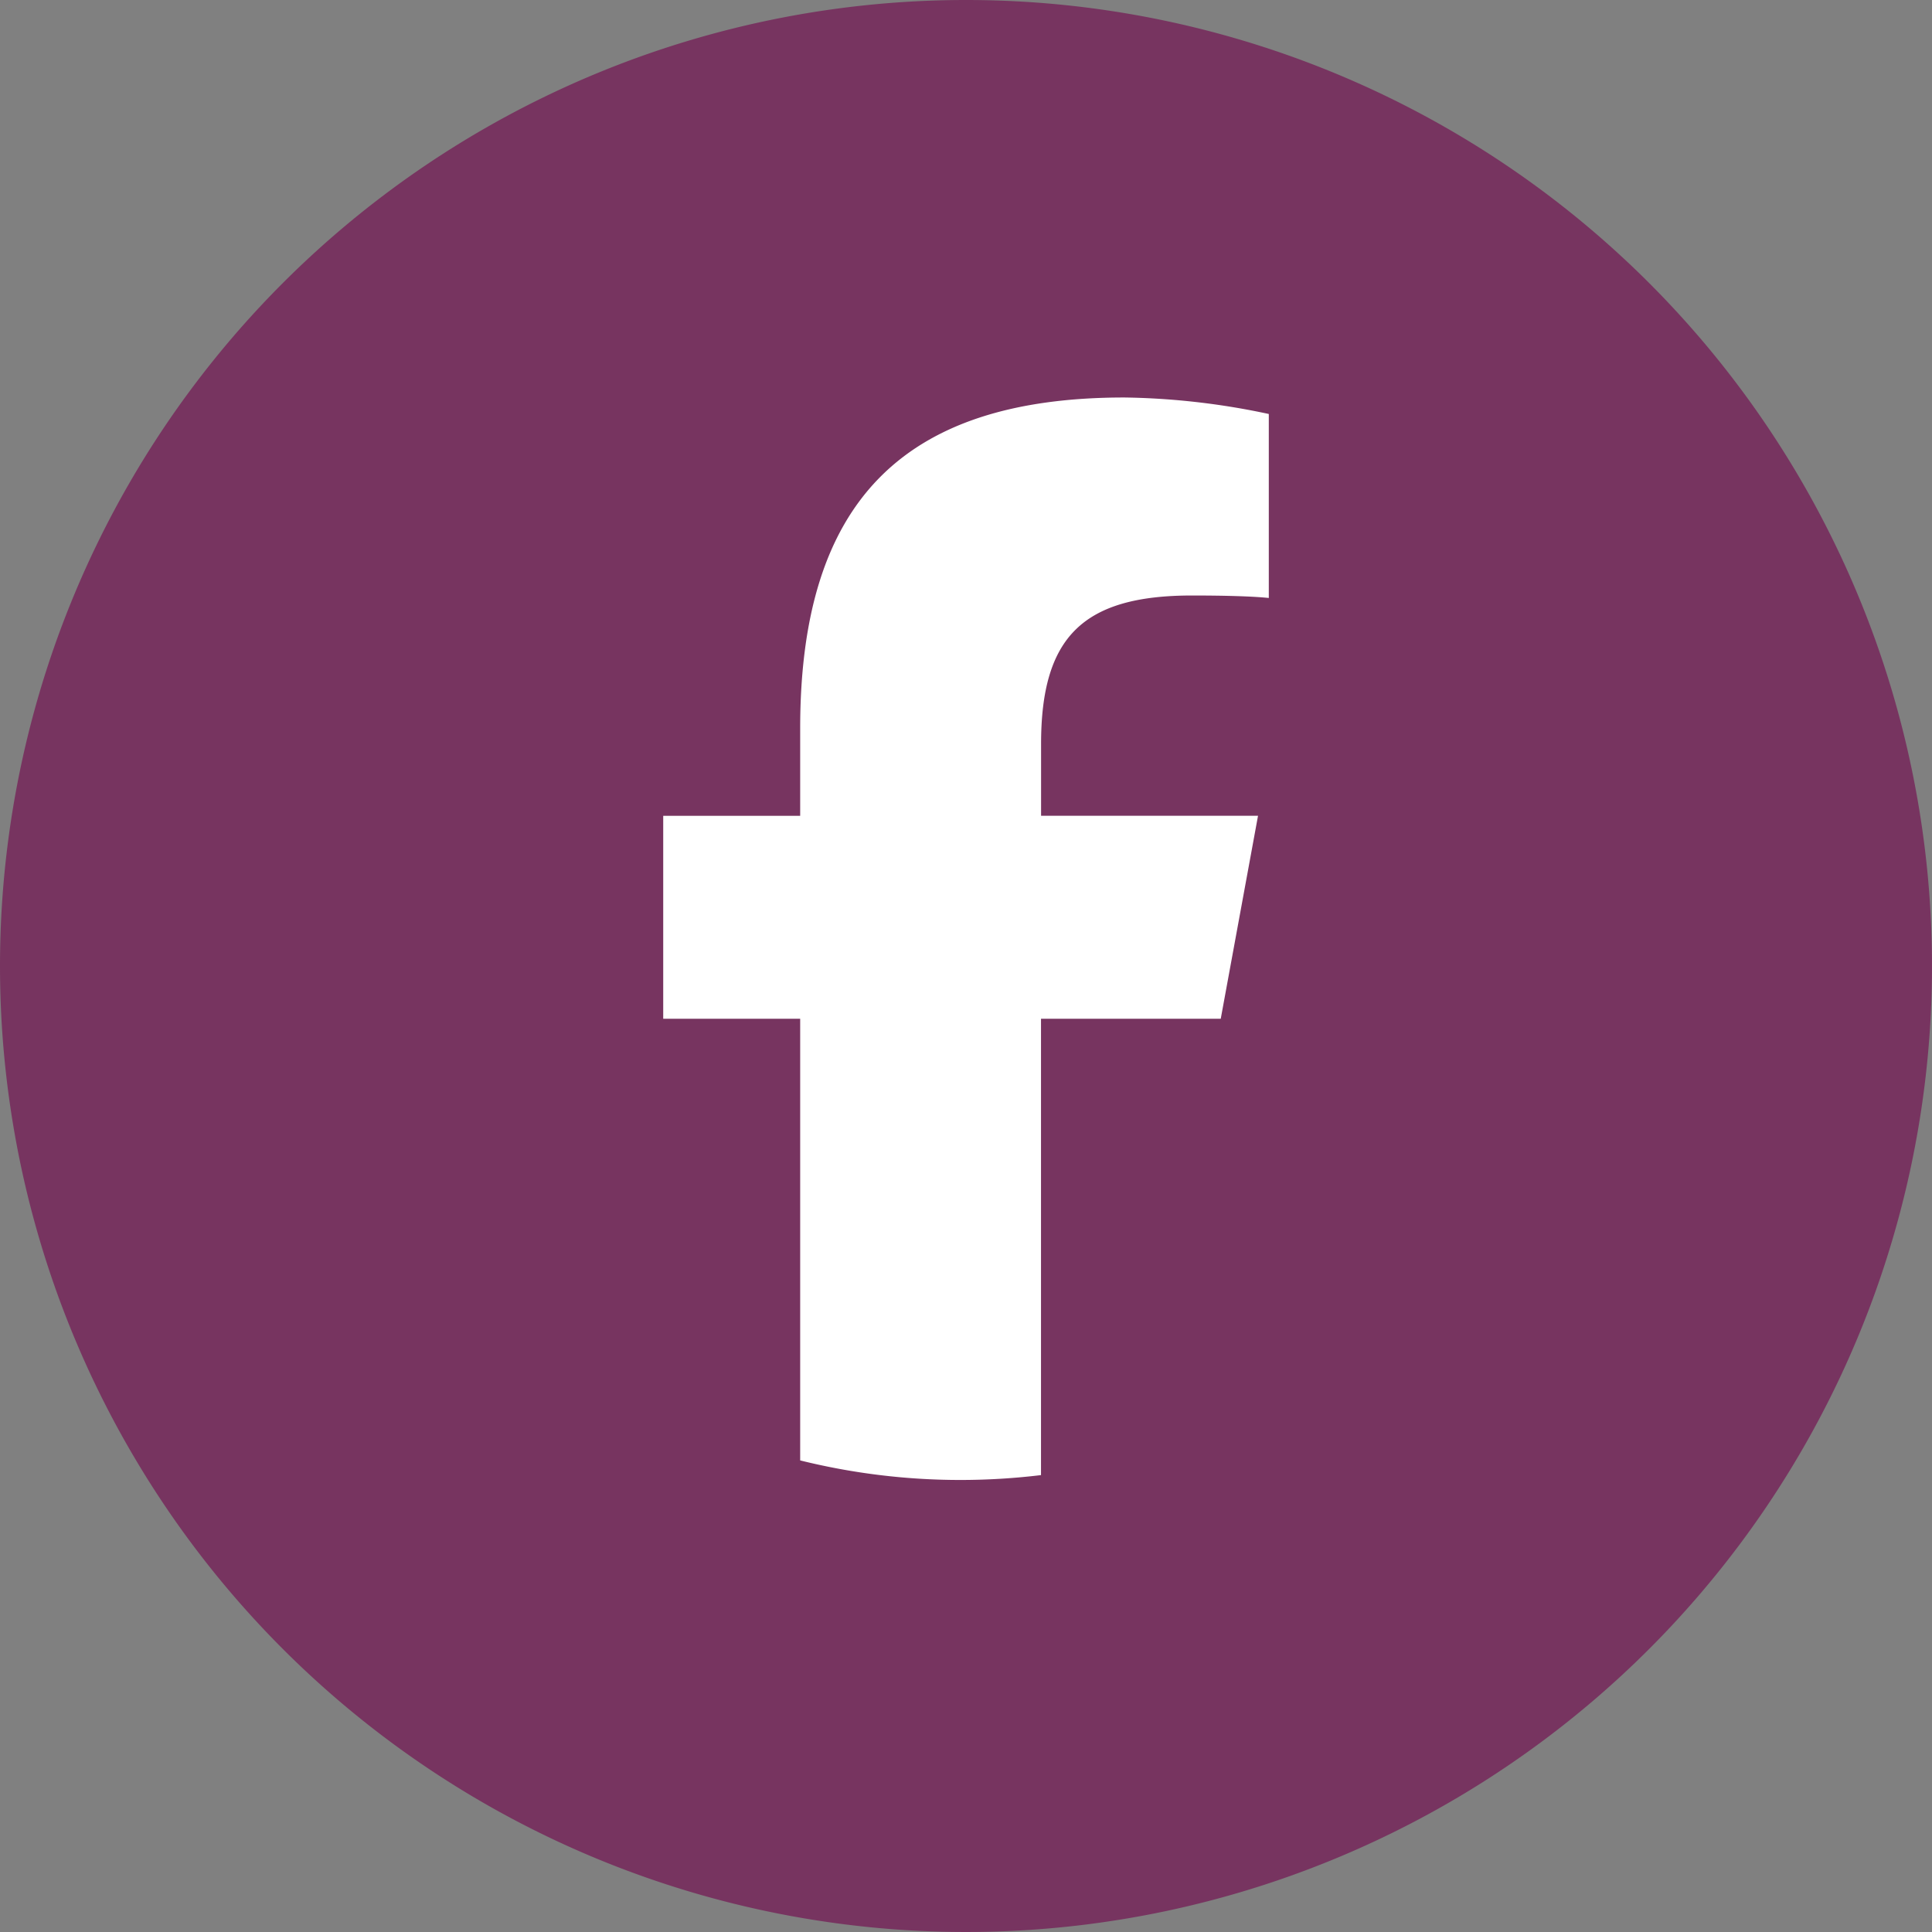
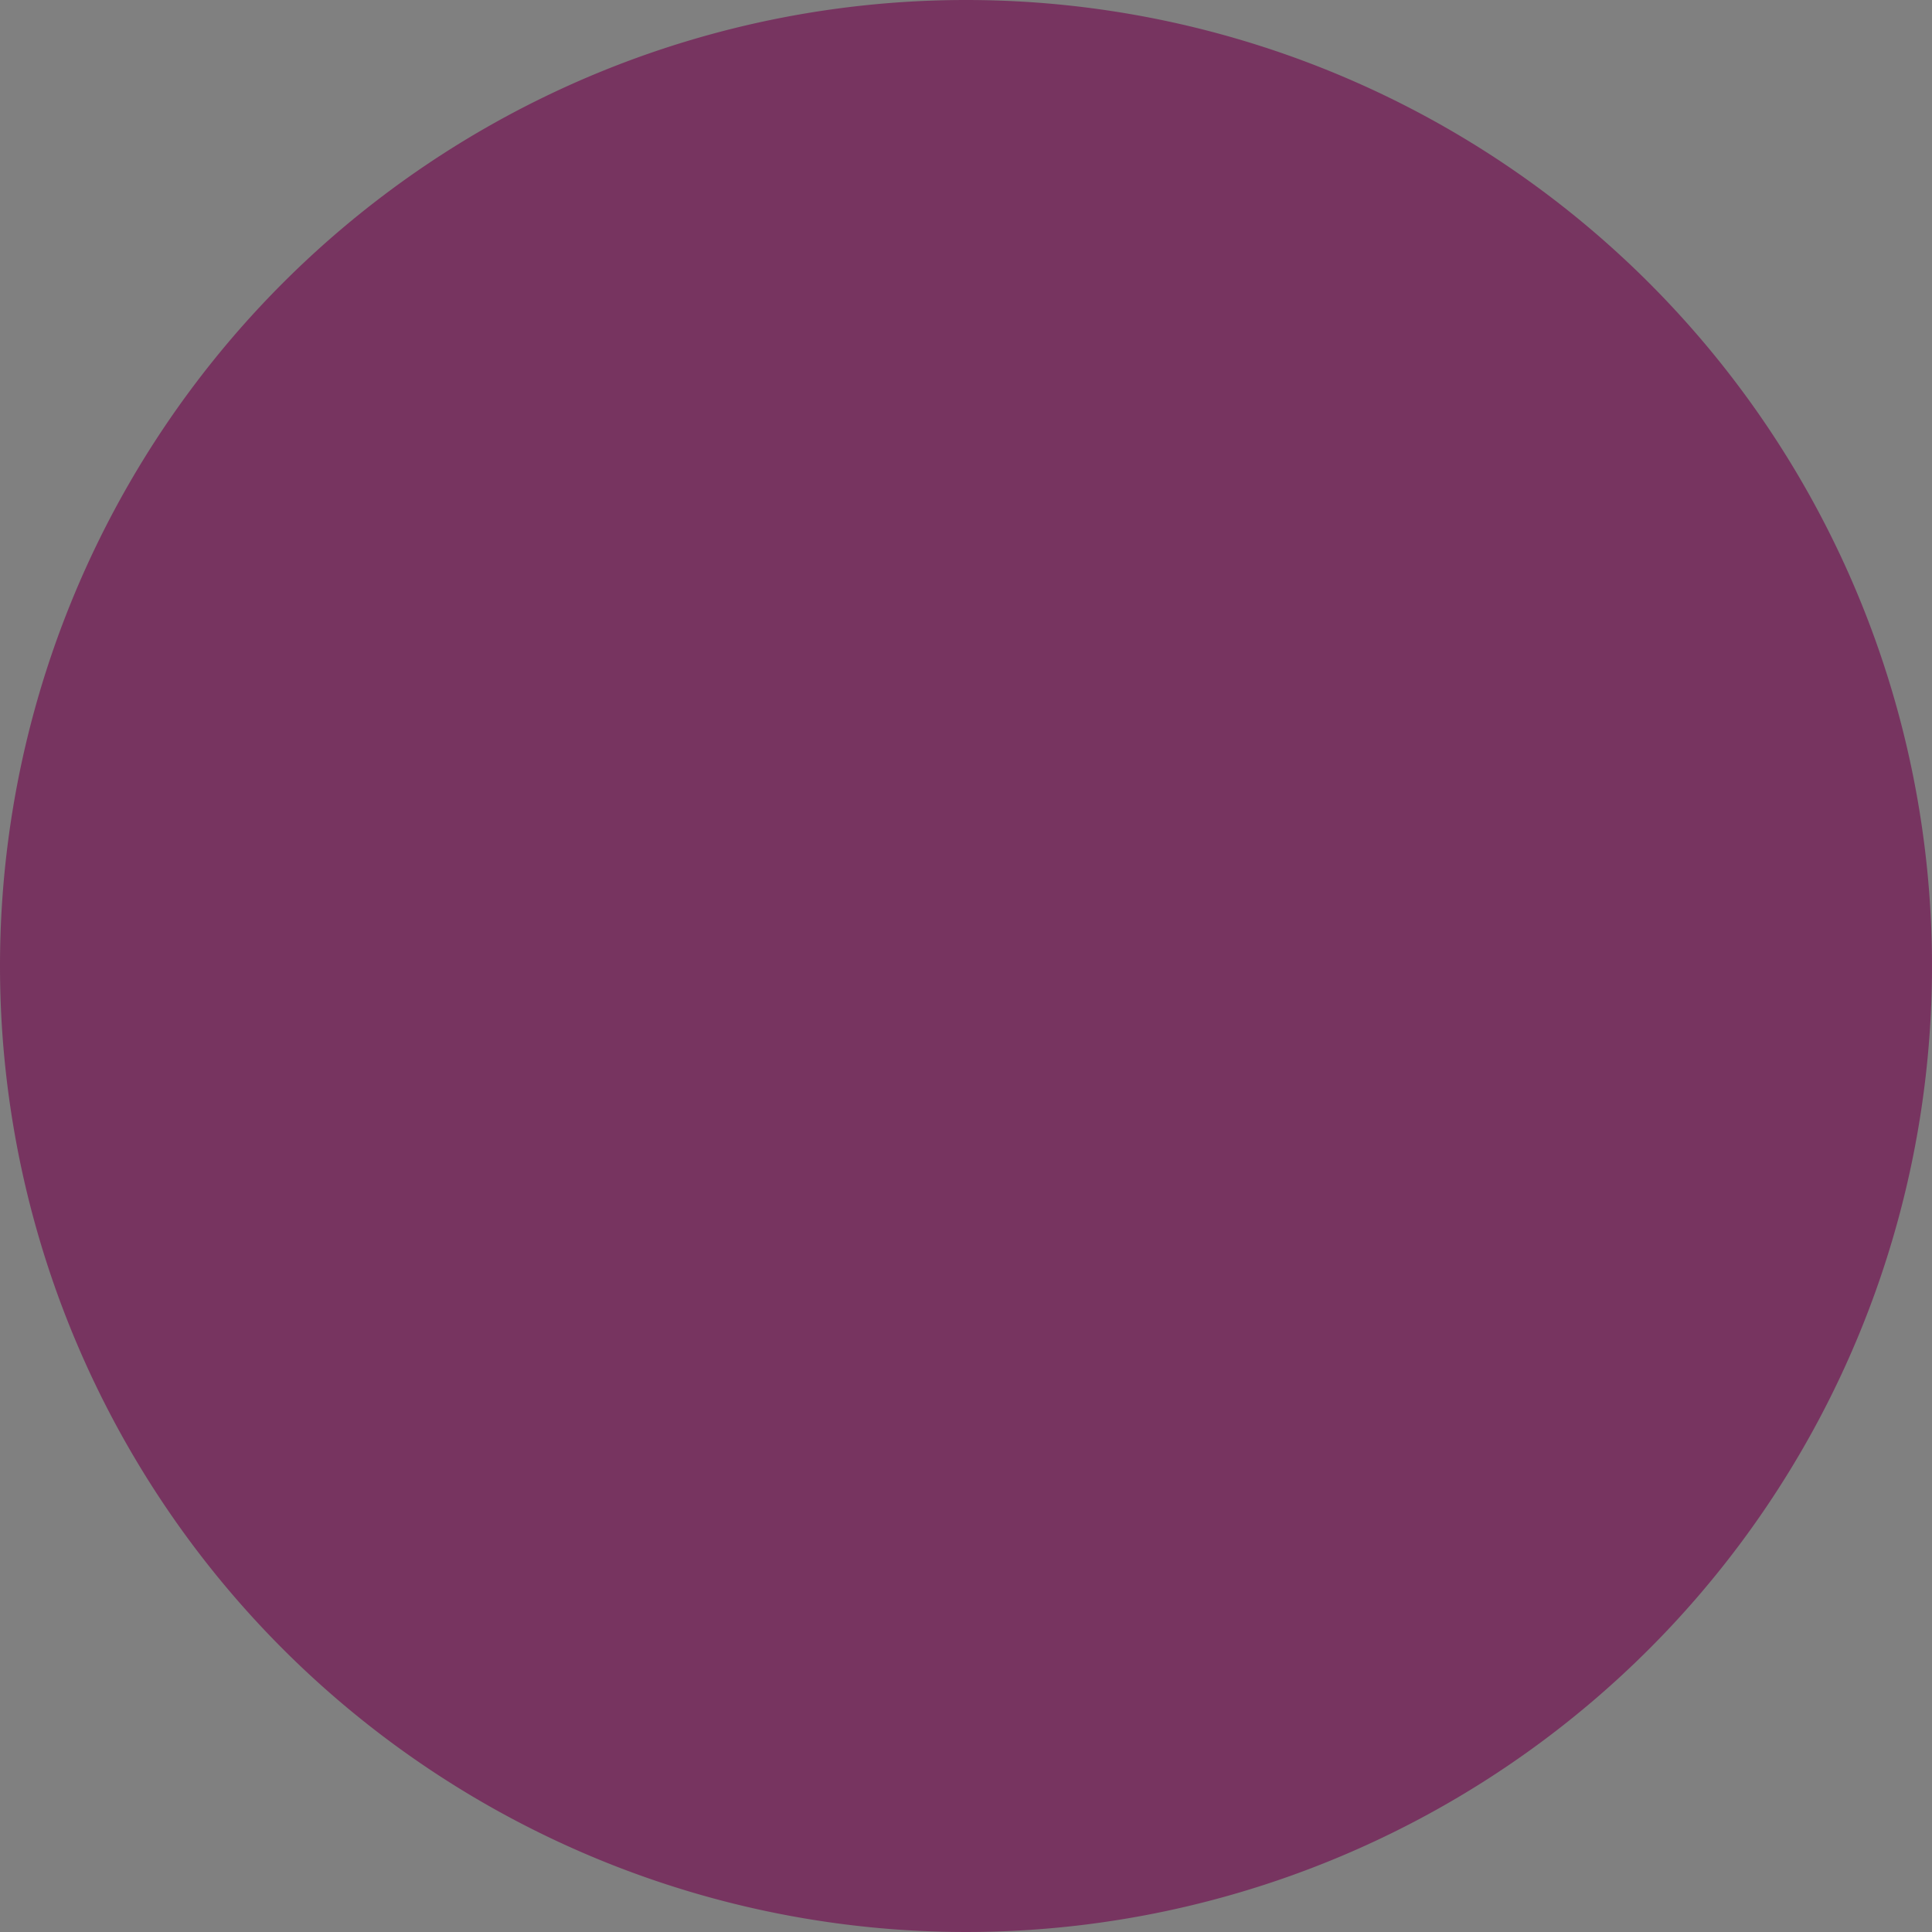
<svg xmlns="http://www.w3.org/2000/svg" width="100" height="100" viewBox="0 0 100 100">
  <rect x="0" y="0" width="100" height="100" fill="#808080" stroke="none" />
  <g transform="translate(-490 -3572)">
    <path d="M50,0A50,50,0,1,1,0,50,50,50,0,0,1,50,0Z" transform="translate(490 3572)" fill="#773460" />
    <g transform="translate(-9.405 -12)">
      <g transform="translate(533.732 3604.573)">
-         <path d="M-250.959-279.64l1.929-10.505h-11.229v-3.715c0-5.552,2.178-7.687,7.815-7.687,1.751,0,3.16.043,3.972.128v-9.523a37.9,37.9,0,0,0-7.473-.854c-11.488,0-16.783,5.424-16.783,17.125v4.527h-7.089v10.505h7.089v22.86a34.454,34.454,0,0,0,8.3,1.012,34.73,34.73,0,0,0,4.165-.252V-279.64Z" transform="translate(279.818 311.797)" fill="#fff" />
-       </g>
+         </g>
    </g>
  </g>
</svg>